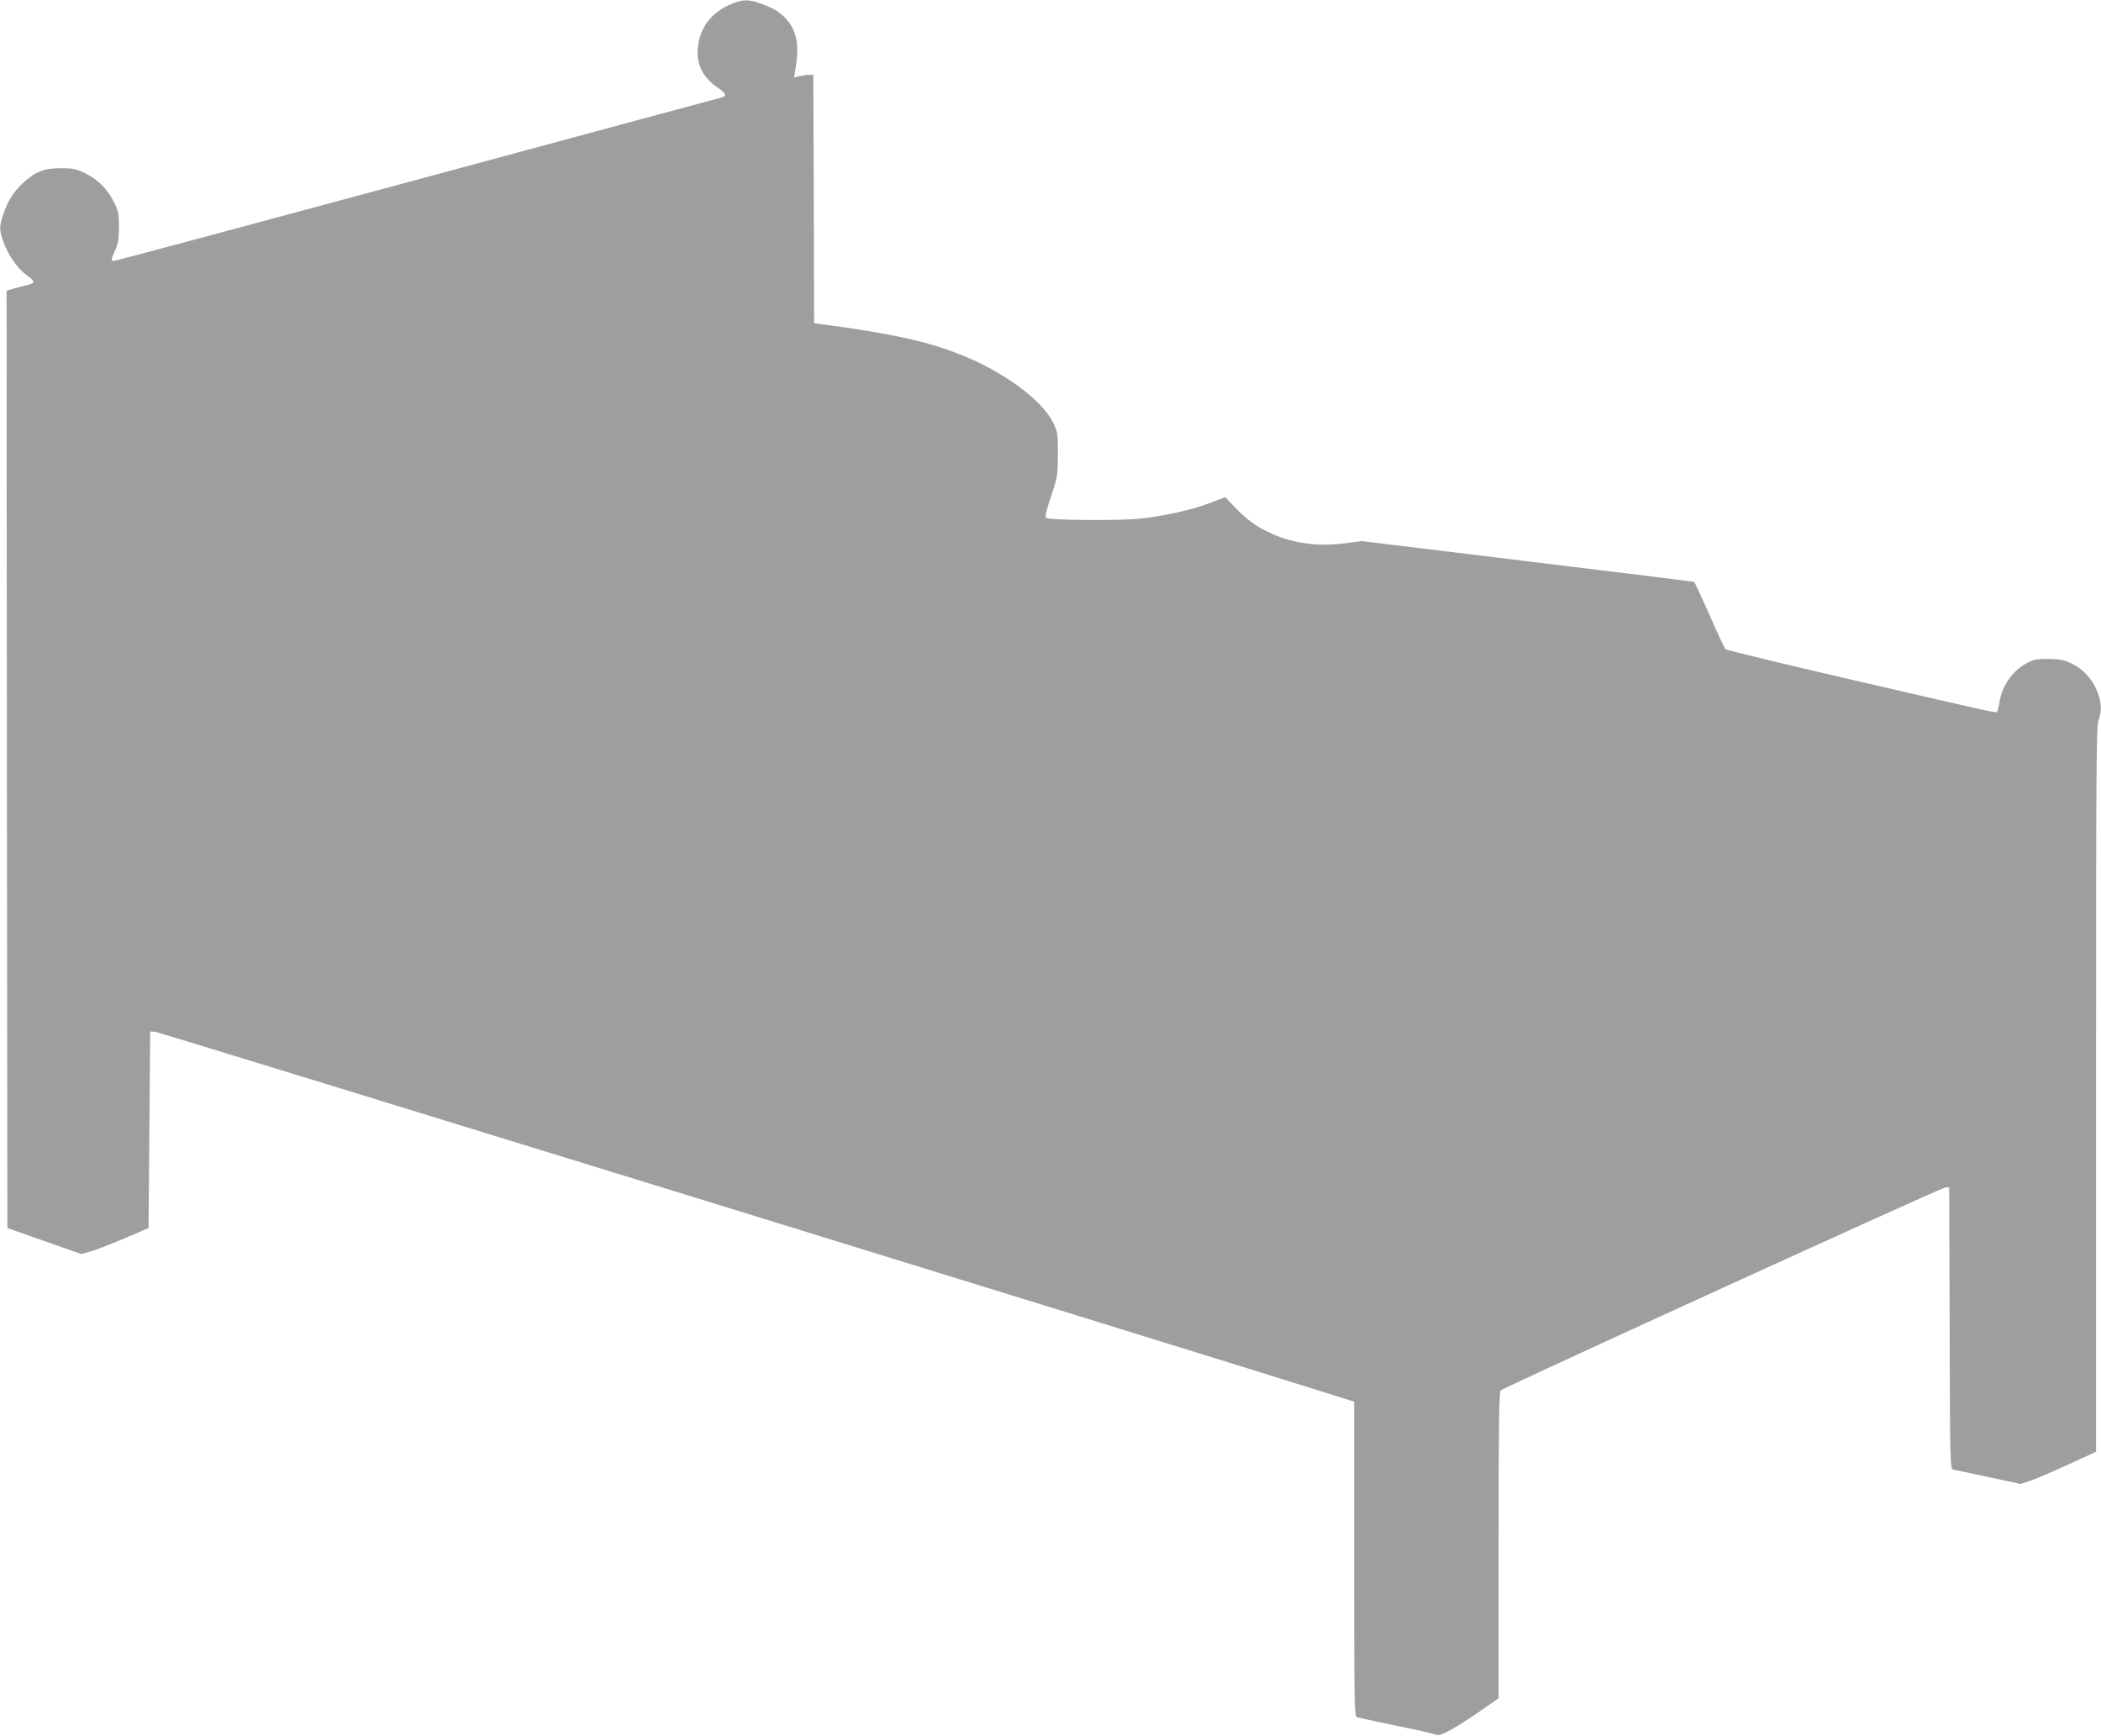
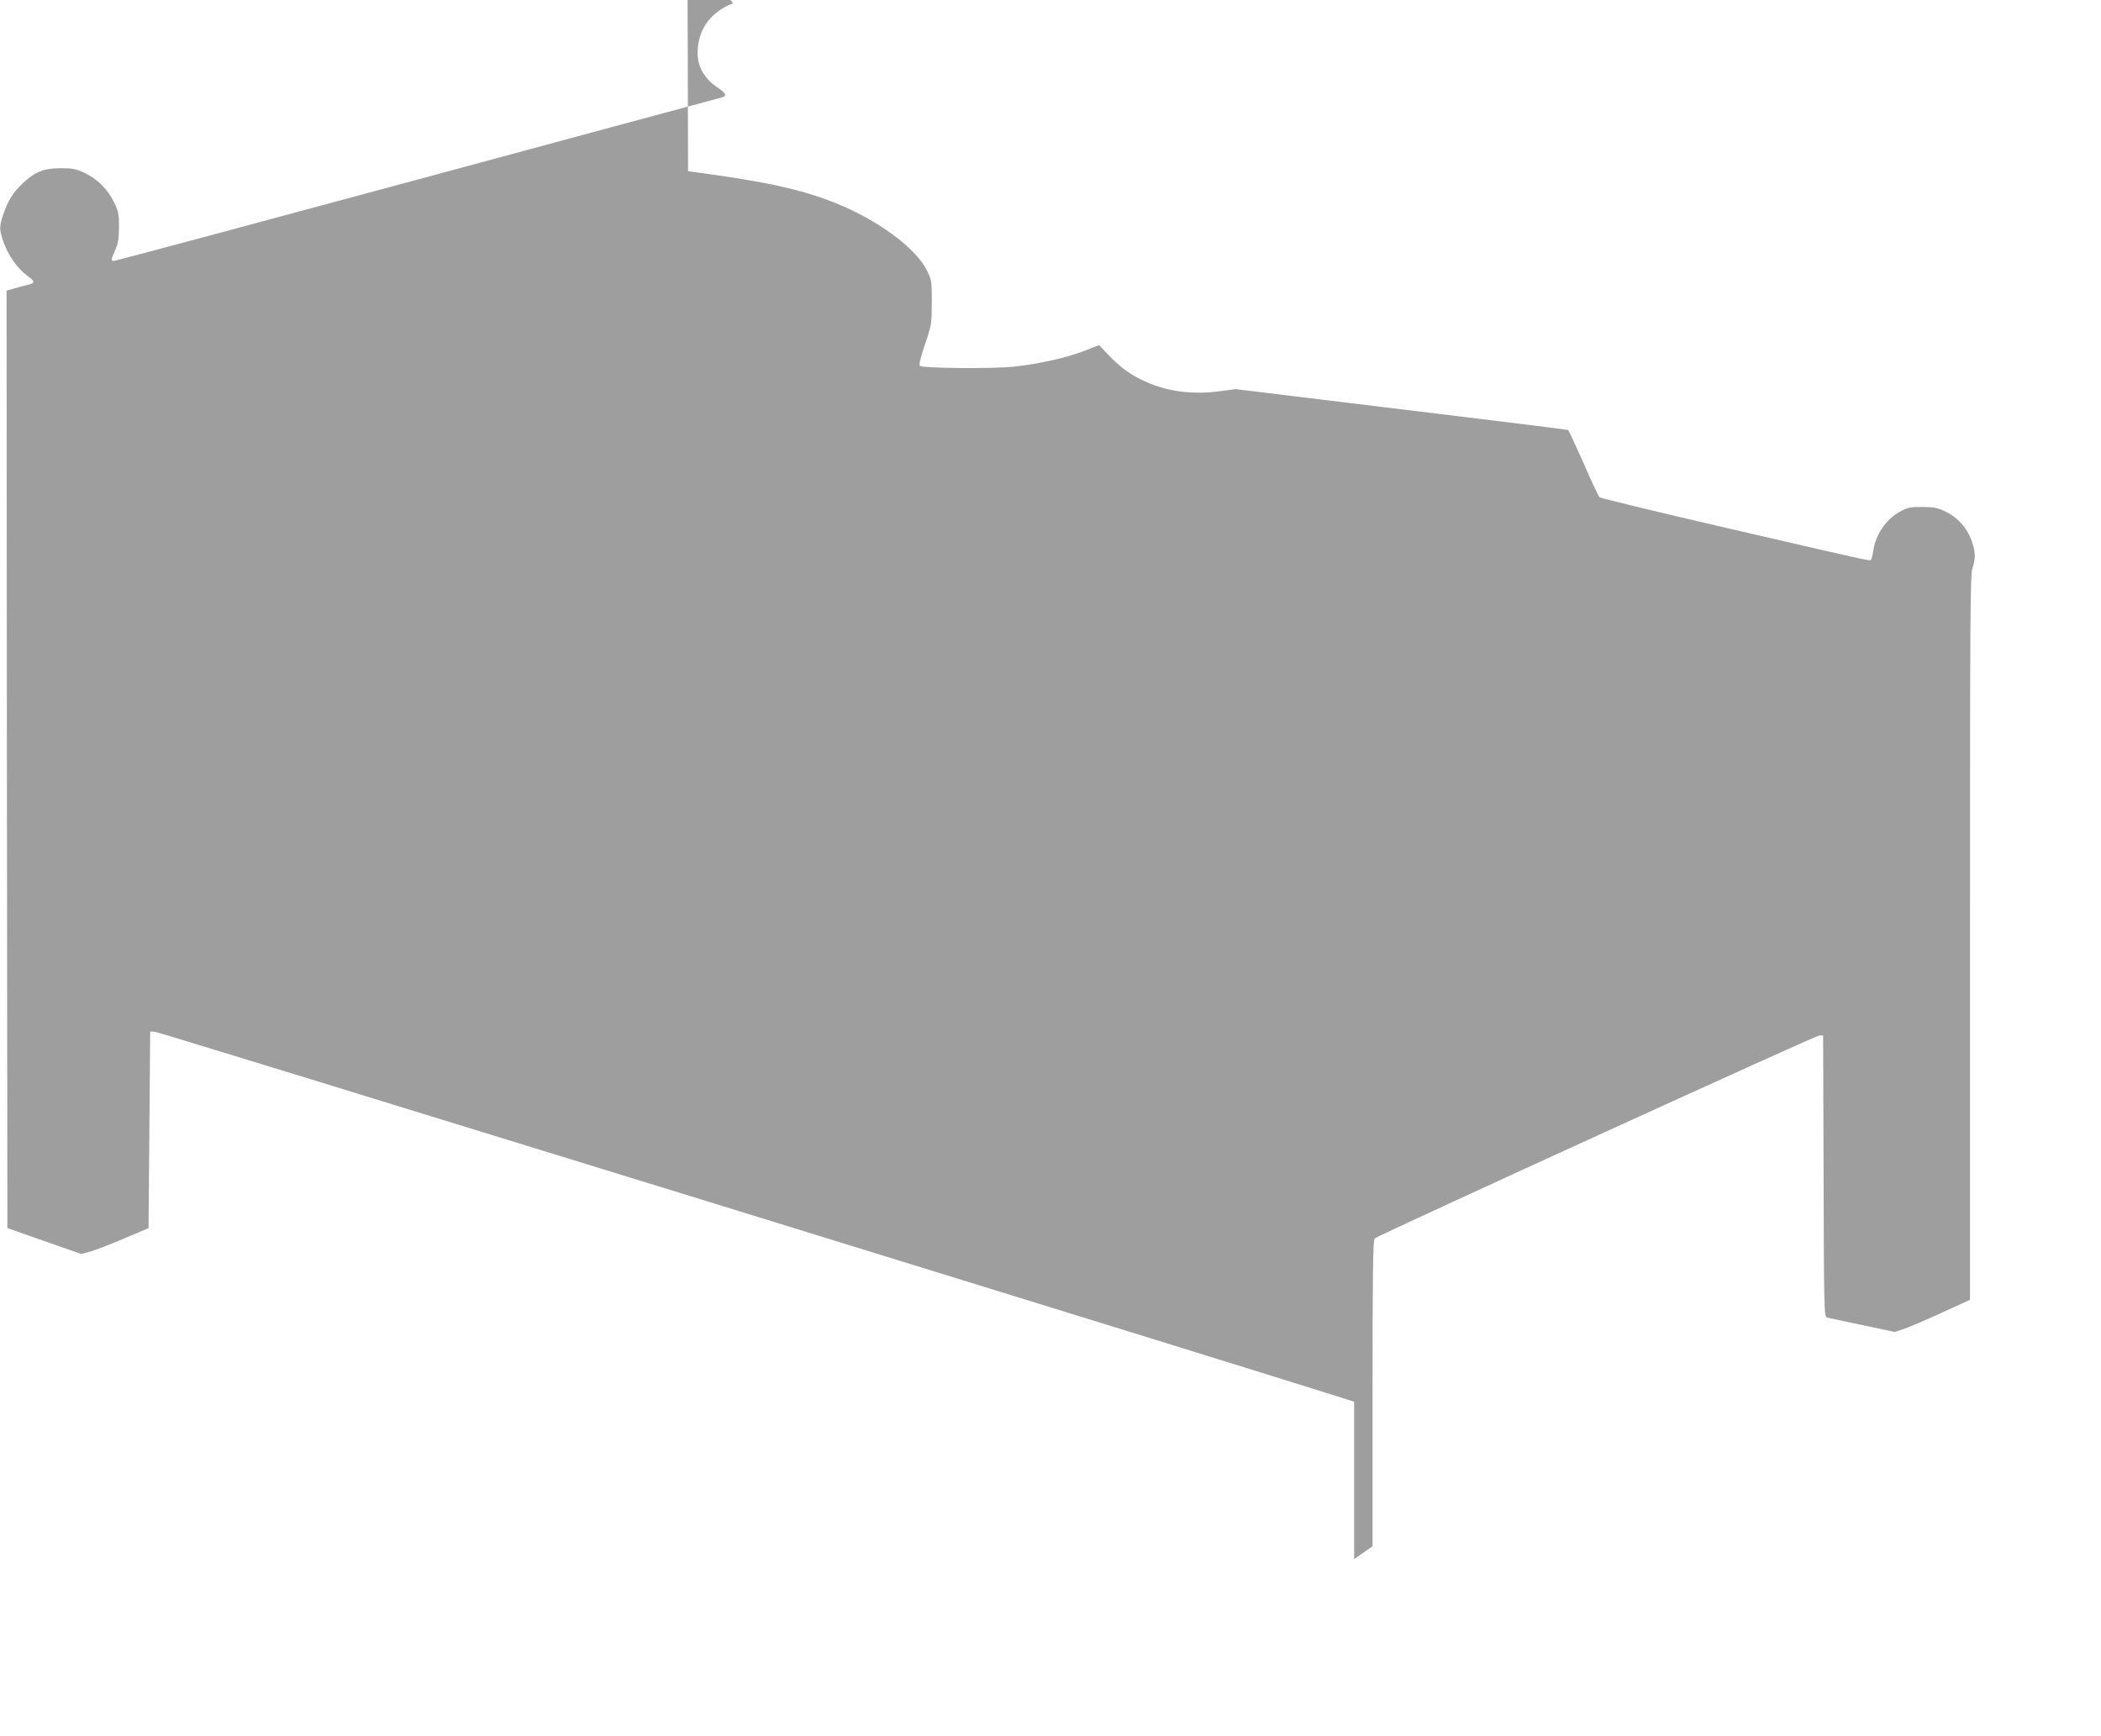
<svg xmlns="http://www.w3.org/2000/svg" version="1.0" width="1280pt" height="1058pt" viewBox="0 0 1280 1058" preserveAspectRatio="xMidYMid meet">
  <g transform="translate(0,1058) scale(0.1,-0.1)" fill="#9e9e9e" stroke="none">
-     <path d="M4466 10560 c-138 -53 -216 -162 -216 -304 0 -82 42 -155 117 -206 59 -40 65 -55 26 -65 -16 -4 -851 -229 -1856 -501 -1006 -272 -1835 -494 -1843 -494 -19 0 -18 9 8 66 18 39 22 68 23 139 0 82 -3 97 -32 156 -39 79 -102 140 -181 177 -48 23 -71 27 -142 27 -103 0 -155 -21 -231 -91 -59 -56 -91 -107 -119 -190 -25 -75 -25 -94 1 -168 29 -82 87 -164 143 -204 50 -36 51 -46 9 -57 -16 -3 -52 -13 -81 -21 l-52 -15 2 -2856 3 -2856 225 -79 225 -79 55 15 c30 8 123 44 205 79 l150 64 5 599 5 599 30 -2 c22 -1 6300 -1937 7163 -2209 l142 -45 0 -959 c0 -904 1 -959 18 -964 9 -2 118 -26 242 -52 124 -25 232 -50 241 -55 22 -11 115 40 267 145 l112 78 0 933 c0 734 3 935 13 943 27 22 2684 1235 2707 1236 l25 1 3 -857 c2 -805 3 -857 20 -862 9 -2 106 -23 215 -46 l198 -42 52 17 c29 9 132 53 230 98 l177 81 0 2207 c0 1939 1 2213 15 2251 20 59 19 101 -6 170 -28 76 -85 140 -157 174 -48 24 -70 28 -142 29 -76 0 -91 -3 -138 -29 -83 -46 -146 -138 -161 -235 -4 -28 -11 -54 -14 -58 -9 -8 2 -10 -872 192 -423 98 -775 183 -782 189 -6 6 -51 100 -98 209 -48 108 -90 199 -94 201 -3 2 -460 59 -1016 126 l-1009 123 -98 -13 c-164 -22 -319 -2 -454 60 -86 39 -144 80 -218 156 l-62 65 -90 -35 c-109 -42 -282 -81 -429 -96 -130 -14 -559 -10 -573 5 -6 6 5 54 31 130 40 117 41 124 42 255 0 130 -1 137 -29 195 -68 138 -304 312 -566 415 -201 80 -420 128 -847 185 l-43 6 -2 757 -3 757 -25 -1 c-14 0 -40 -4 -59 -8 l-34 -8 7 38 c25 140 15 224 -34 293 -40 55 -86 87 -166 116 -80 29 -111 30 -178 5z" />
+     <path d="M4466 10560 c-138 -53 -216 -162 -216 -304 0 -82 42 -155 117 -206 59 -40 65 -55 26 -65 -16 -4 -851 -229 -1856 -501 -1006 -272 -1835 -494 -1843 -494 -19 0 -18 9 8 66 18 39 22 68 23 139 0 82 -3 97 -32 156 -39 79 -102 140 -181 177 -48 23 -71 27 -142 27 -103 0 -155 -21 -231 -91 -59 -56 -91 -107 -119 -190 -25 -75 -25 -94 1 -168 29 -82 87 -164 143 -204 50 -36 51 -46 9 -57 -16 -3 -52 -13 -81 -21 l-52 -15 2 -2856 3 -2856 225 -79 225 -79 55 15 c30 8 123 44 205 79 l150 64 5 599 5 599 30 -2 c22 -1 6300 -1937 7163 -2209 l142 -45 0 -959 l112 78 0 933 c0 734 3 935 13 943 27 22 2684 1235 2707 1236 l25 1 3 -857 c2 -805 3 -857 20 -862 9 -2 106 -23 215 -46 l198 -42 52 17 c29 9 132 53 230 98 l177 81 0 2207 c0 1939 1 2213 15 2251 20 59 19 101 -6 170 -28 76 -85 140 -157 174 -48 24 -70 28 -142 29 -76 0 -91 -3 -138 -29 -83 -46 -146 -138 -161 -235 -4 -28 -11 -54 -14 -58 -9 -8 2 -10 -872 192 -423 98 -775 183 -782 189 -6 6 -51 100 -98 209 -48 108 -90 199 -94 201 -3 2 -460 59 -1016 126 l-1009 123 -98 -13 c-164 -22 -319 -2 -454 60 -86 39 -144 80 -218 156 l-62 65 -90 -35 c-109 -42 -282 -81 -429 -96 -130 -14 -559 -10 -573 5 -6 6 5 54 31 130 40 117 41 124 42 255 0 130 -1 137 -29 195 -68 138 -304 312 -566 415 -201 80 -420 128 -847 185 l-43 6 -2 757 -3 757 -25 -1 c-14 0 -40 -4 -59 -8 l-34 -8 7 38 c25 140 15 224 -34 293 -40 55 -86 87 -166 116 -80 29 -111 30 -178 5z" />
  </g>
</svg>